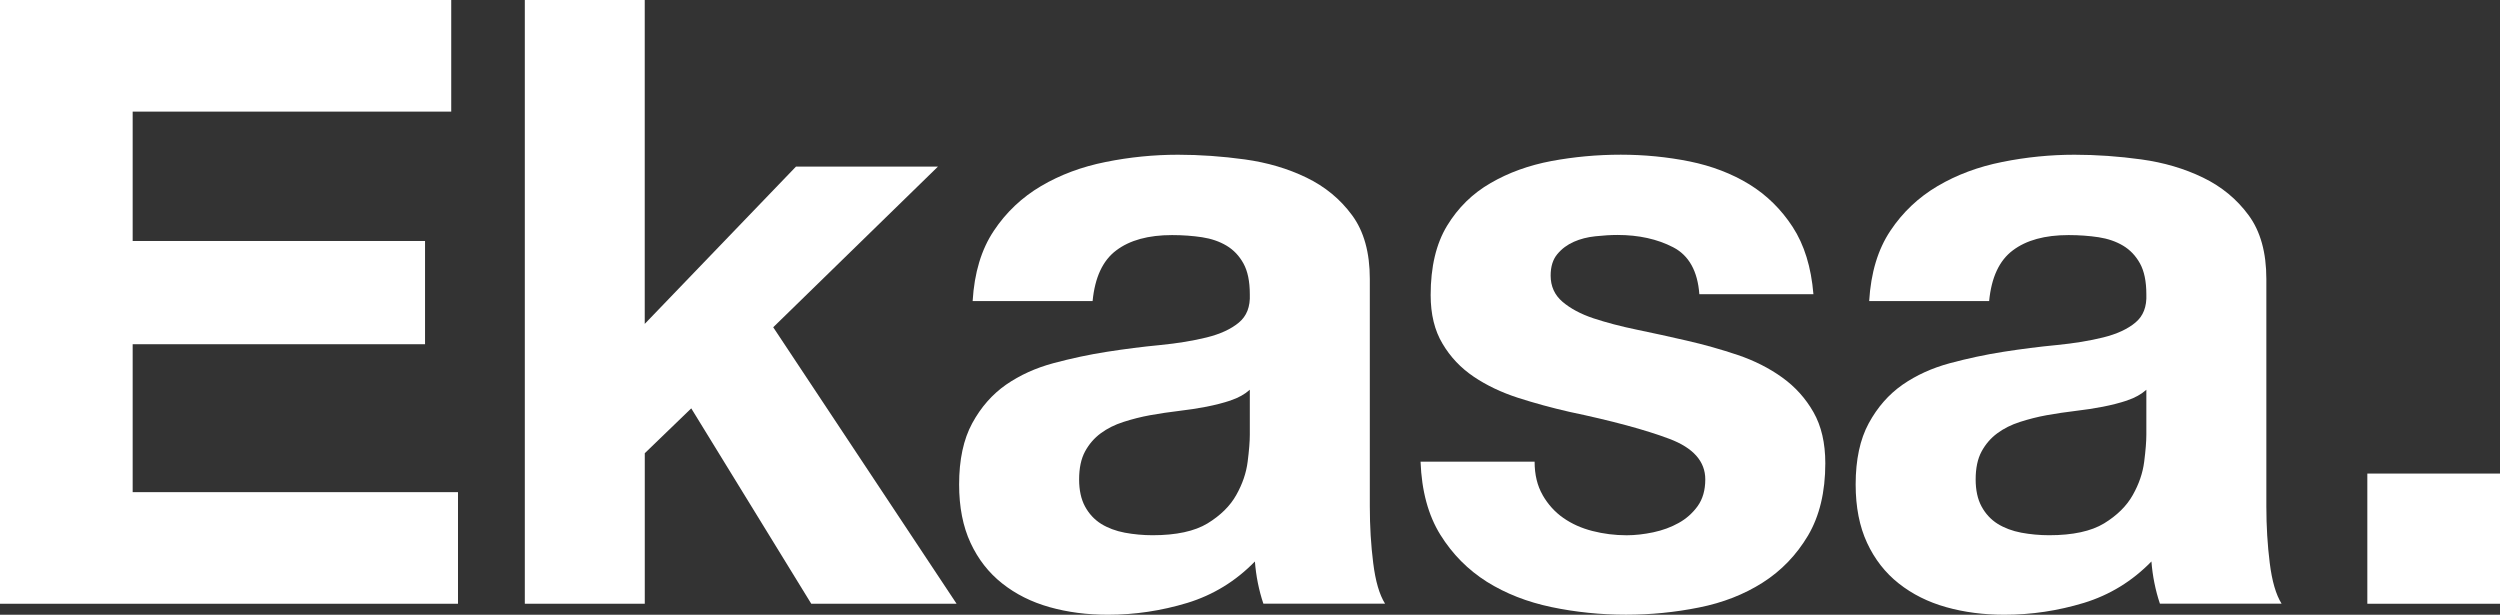
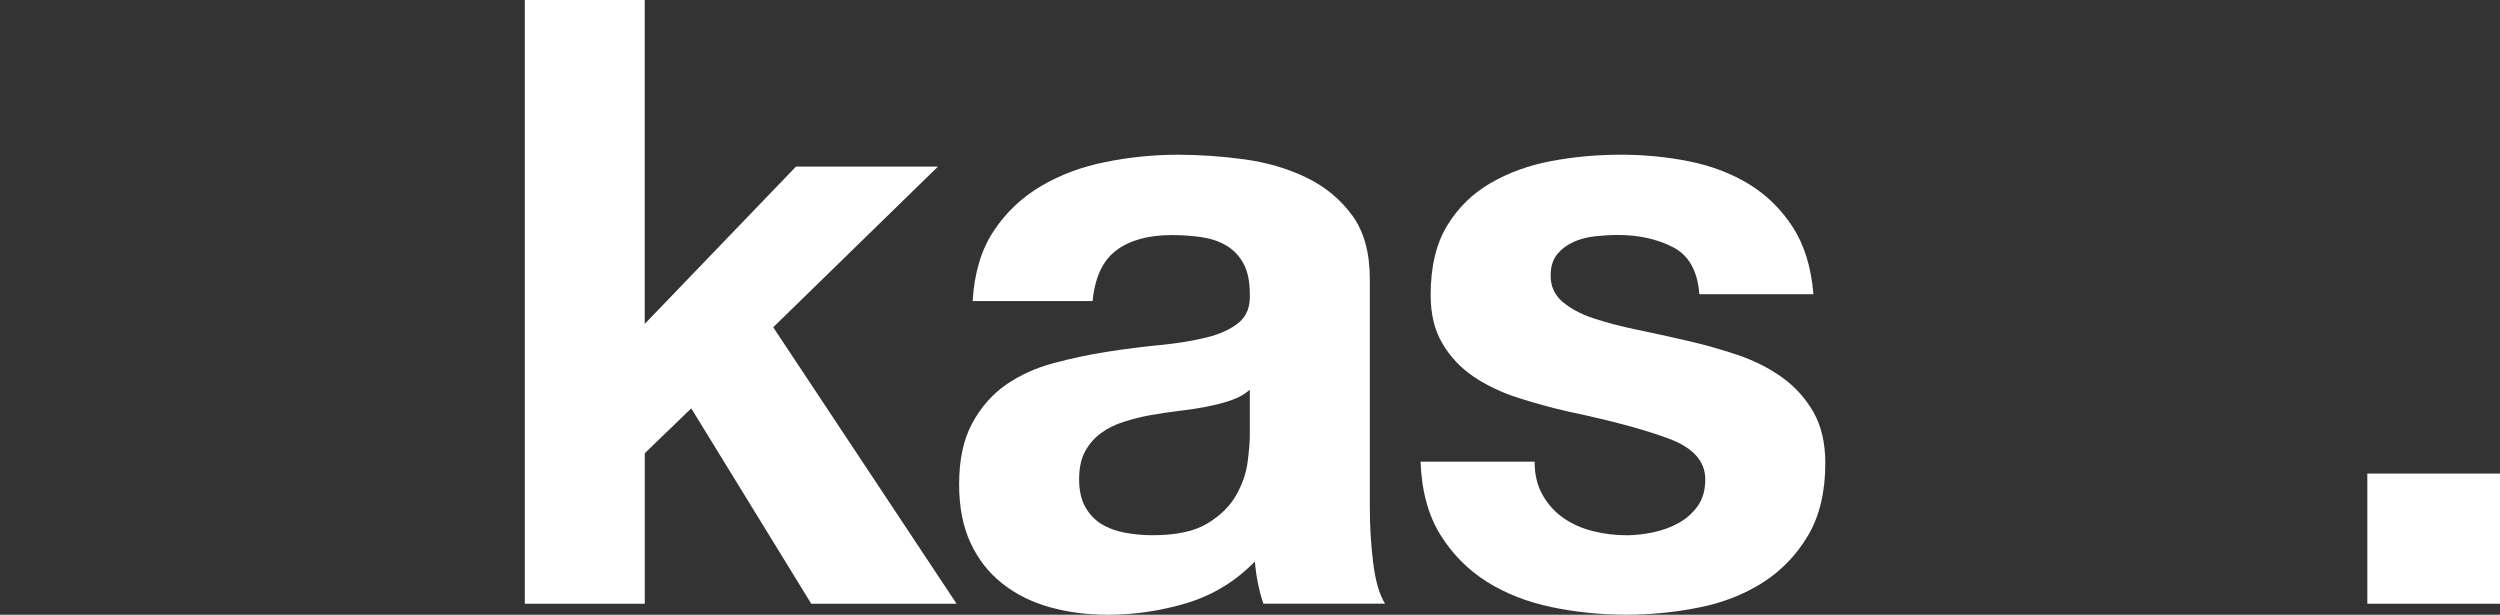
<svg xmlns="http://www.w3.org/2000/svg" width="122" height="30" viewBox="0 0 122 30" fill="none">
  <rect x="0" y="0" width="122" height="30" fill="#333333" stroke="none" />
  <g clip-path="url(#clip0_6_64)">
-     <path d="M22.02 0V5.447H6.474V11.76H20.742V16.798H6.474V24.017H22.35V29.463H0V0H22.02Z" fill="white" />
    <path d="M31.463 0V15.806L38.845 8.129H45.773L37.733 15.97L46.681 29.462H39.589L33.733 19.928L31.465 22.117V29.462H25.611V0H31.465H31.463Z" fill="white" />
    <path d="M48.496 11.266C49.099 10.359 49.871 9.631 50.804 9.08C51.74 8.529 52.791 8.136 53.959 7.904C55.127 7.668 56.303 7.551 57.486 7.551C58.558 7.551 59.644 7.628 60.743 7.779C61.843 7.931 62.846 8.226 63.754 8.666C64.662 9.105 65.403 9.716 65.981 10.502C66.559 11.285 66.847 12.322 66.847 13.614V24.716C66.847 25.679 66.902 26.599 67.013 27.479C67.122 28.358 67.315 29.02 67.591 29.46H61.653C61.542 29.132 61.453 28.792 61.384 28.45C61.315 28.107 61.267 27.756 61.239 27.4C60.304 28.36 59.204 29.035 57.94 29.422C56.675 29.805 55.383 30 54.065 30C53.046 30 52.099 29.876 51.218 29.628C50.338 29.38 49.57 28.996 48.91 28.473C48.249 27.952 47.733 27.29 47.362 26.491C46.992 25.695 46.805 24.745 46.805 23.643C46.805 22.435 47.018 21.438 47.444 20.655C47.871 19.868 48.422 19.245 49.093 18.774C49.768 18.307 50.537 17.958 51.403 17.724C52.27 17.492 53.142 17.304 54.021 17.167C54.9 17.03 55.767 16.919 56.62 16.838C57.47 16.754 58.227 16.63 58.887 16.466C59.547 16.302 60.069 16.063 60.453 15.744C60.838 15.428 61.017 14.969 60.991 14.364C60.991 13.729 60.886 13.228 60.68 12.856C60.474 12.484 60.199 12.194 59.856 11.989C59.511 11.784 59.112 11.646 58.66 11.577C58.207 11.509 57.718 11.472 57.196 11.472C56.04 11.472 55.134 11.72 54.475 12.218C53.814 12.711 53.431 13.537 53.319 14.692H47.465C47.547 13.315 47.89 12.174 48.496 11.267V11.266ZM60.064 19.54C59.692 19.664 59.294 19.765 58.867 19.849C58.441 19.93 57.995 20 57.526 20.054C57.058 20.11 56.591 20.178 56.126 20.262C55.684 20.342 55.251 20.453 54.825 20.59C54.398 20.727 54.028 20.912 53.712 21.148C53.395 21.383 53.142 21.678 52.949 22.034C52.756 22.393 52.661 22.846 52.661 23.396C52.661 23.917 52.756 24.36 52.949 24.716C53.142 25.072 53.403 25.354 53.733 25.562C54.063 25.766 54.448 25.911 54.888 25.995C55.327 26.076 55.781 26.119 56.248 26.119C57.402 26.119 58.298 25.924 58.929 25.541C59.56 25.154 60.028 24.695 60.329 24.157C60.632 23.619 60.817 23.079 60.886 22.528C60.956 21.977 60.991 21.537 60.991 21.206V19.019C60.743 19.242 60.434 19.413 60.064 19.537V19.54Z" fill="white" />
    <path d="M75.28 24.16C75.541 24.613 75.877 24.987 76.29 25.275C76.702 25.563 77.175 25.776 77.713 25.913C78.248 26.05 78.805 26.121 79.382 26.121C79.795 26.121 80.228 26.071 80.682 25.976C81.136 25.879 81.548 25.728 81.92 25.52C82.29 25.315 82.599 25.04 82.847 24.697C83.094 24.35 83.218 23.917 83.218 23.396C83.218 22.517 82.633 21.855 81.464 21.415C80.297 20.975 78.668 20.535 76.578 20.096C75.726 19.901 74.894 19.675 74.082 19.414C73.272 19.151 72.55 18.81 71.918 18.383C71.286 17.956 70.777 17.42 70.394 16.77C70.007 16.126 69.816 15.334 69.816 14.399C69.816 13.022 70.083 11.897 70.619 11.014C71.154 10.135 71.862 9.439 72.743 8.933C73.622 8.422 74.61 8.066 75.712 7.858C76.811 7.654 77.938 7.549 79.093 7.549C80.247 7.549 81.368 7.66 82.454 7.878C83.54 8.1 84.51 8.472 85.362 8.993C86.212 9.516 86.921 10.212 87.484 11.077C88.048 11.944 88.386 13.035 88.495 14.357H82.928C82.846 13.229 82.417 12.463 81.649 12.066C80.88 11.667 79.972 11.466 78.928 11.466C78.598 11.466 78.241 11.49 77.856 11.53C77.47 11.57 77.119 11.66 76.805 11.799C76.491 11.938 76.22 12.134 76.001 12.397C75.781 12.659 75.671 13.007 75.671 13.447C75.671 13.971 75.865 14.398 76.249 14.726C76.636 15.055 77.136 15.324 77.755 15.532C78.375 15.736 79.081 15.925 79.878 16.089C80.675 16.253 81.487 16.432 82.311 16.622C83.163 16.817 83.995 17.052 84.807 17.325C85.617 17.6 86.34 17.966 86.971 18.42C87.603 18.873 88.112 19.438 88.497 20.113C88.882 20.788 89.075 21.618 89.075 22.609C89.075 24.012 88.791 25.188 88.23 26.138C87.666 27.086 86.93 27.851 86.022 28.429C85.114 29.008 84.077 29.414 82.909 29.646C81.741 29.881 80.551 29.998 79.342 29.998C78.133 29.998 76.893 29.874 75.713 29.626C74.53 29.378 73.48 28.967 72.559 28.391C71.638 27.809 70.882 27.047 70.291 26.1C69.7 25.149 69.376 23.96 69.323 22.53H74.889C74.889 23.161 75.019 23.706 75.282 24.159L75.28 24.16Z" fill="white" />
-     <path d="M92.247 11.266C92.85 10.359 93.622 9.631 94.555 9.08C95.491 8.529 96.542 8.136 97.71 7.904C98.878 7.668 100.054 7.551 101.237 7.551C102.309 7.551 103.395 7.628 104.494 7.779C105.594 7.931 106.597 8.226 107.505 8.666C108.413 9.105 109.154 9.716 109.732 10.502C110.31 11.285 110.598 12.322 110.598 13.614V24.716C110.598 25.679 110.653 26.599 110.764 27.479C110.873 28.358 111.066 29.02 111.342 29.46H105.404C105.293 29.132 105.204 28.792 105.135 28.45C105.066 28.109 105.017 27.756 104.99 27.4C104.055 28.36 102.955 29.035 101.691 29.422C100.426 29.805 99.134 30 97.816 30C96.797 30 95.85 29.876 94.969 29.628C94.089 29.38 93.321 28.996 92.66 28.473C92 27.952 91.484 27.29 91.113 26.491C90.743 25.695 90.556 24.745 90.556 23.643C90.556 22.435 90.769 21.438 91.195 20.655C91.622 19.868 92.173 19.245 92.844 18.774C93.519 18.307 94.288 17.958 95.154 17.724C96.021 17.492 96.893 17.304 97.772 17.167C98.651 17.03 99.518 16.919 100.371 16.838C101.221 16.754 101.978 16.63 102.638 16.466C103.298 16.302 103.82 16.063 104.204 15.744C104.589 15.428 104.768 14.969 104.742 14.364C104.742 13.729 104.637 13.228 104.431 12.856C104.225 12.484 103.95 12.194 103.607 11.989C103.263 11.784 102.863 11.646 102.411 11.577C101.958 11.509 101.469 11.472 100.947 11.472C99.791 11.472 98.885 11.72 98.226 12.218C97.565 12.711 97.181 13.537 97.07 14.692H91.216C91.298 13.315 91.641 12.174 92.247 11.267V11.266ZM103.815 19.54C103.443 19.664 103.045 19.765 102.618 19.849C102.192 19.93 101.746 20 101.277 20.054C100.809 20.11 100.342 20.178 99.877 20.262C99.436 20.342 99.002 20.453 98.576 20.59C98.149 20.727 97.779 20.912 97.463 21.148C97.146 21.383 96.893 21.678 96.7 22.034C96.507 22.393 96.412 22.846 96.412 23.396C96.412 23.917 96.507 24.36 96.7 24.716C96.893 25.072 97.154 25.354 97.484 25.562C97.814 25.766 98.199 25.911 98.638 25.995C99.078 26.076 99.532 26.119 99.999 26.119C101.153 26.119 102.049 25.924 102.68 25.541C103.311 25.154 103.779 24.695 104.08 24.157C104.383 23.619 104.568 23.079 104.637 22.528C104.707 21.977 104.742 21.537 104.742 21.206V19.019C104.494 19.242 104.185 19.413 103.815 19.537V19.54Z" fill="white" />
    <path d="M122 23.11V29.463H115.526V23.11H122Z" fill="white" />
  </g>
  <defs>
    <clipPath id="clip0_6_64">
      <rect width="122" height="30" fill="white" />
    </clipPath>
  </defs>
</svg>